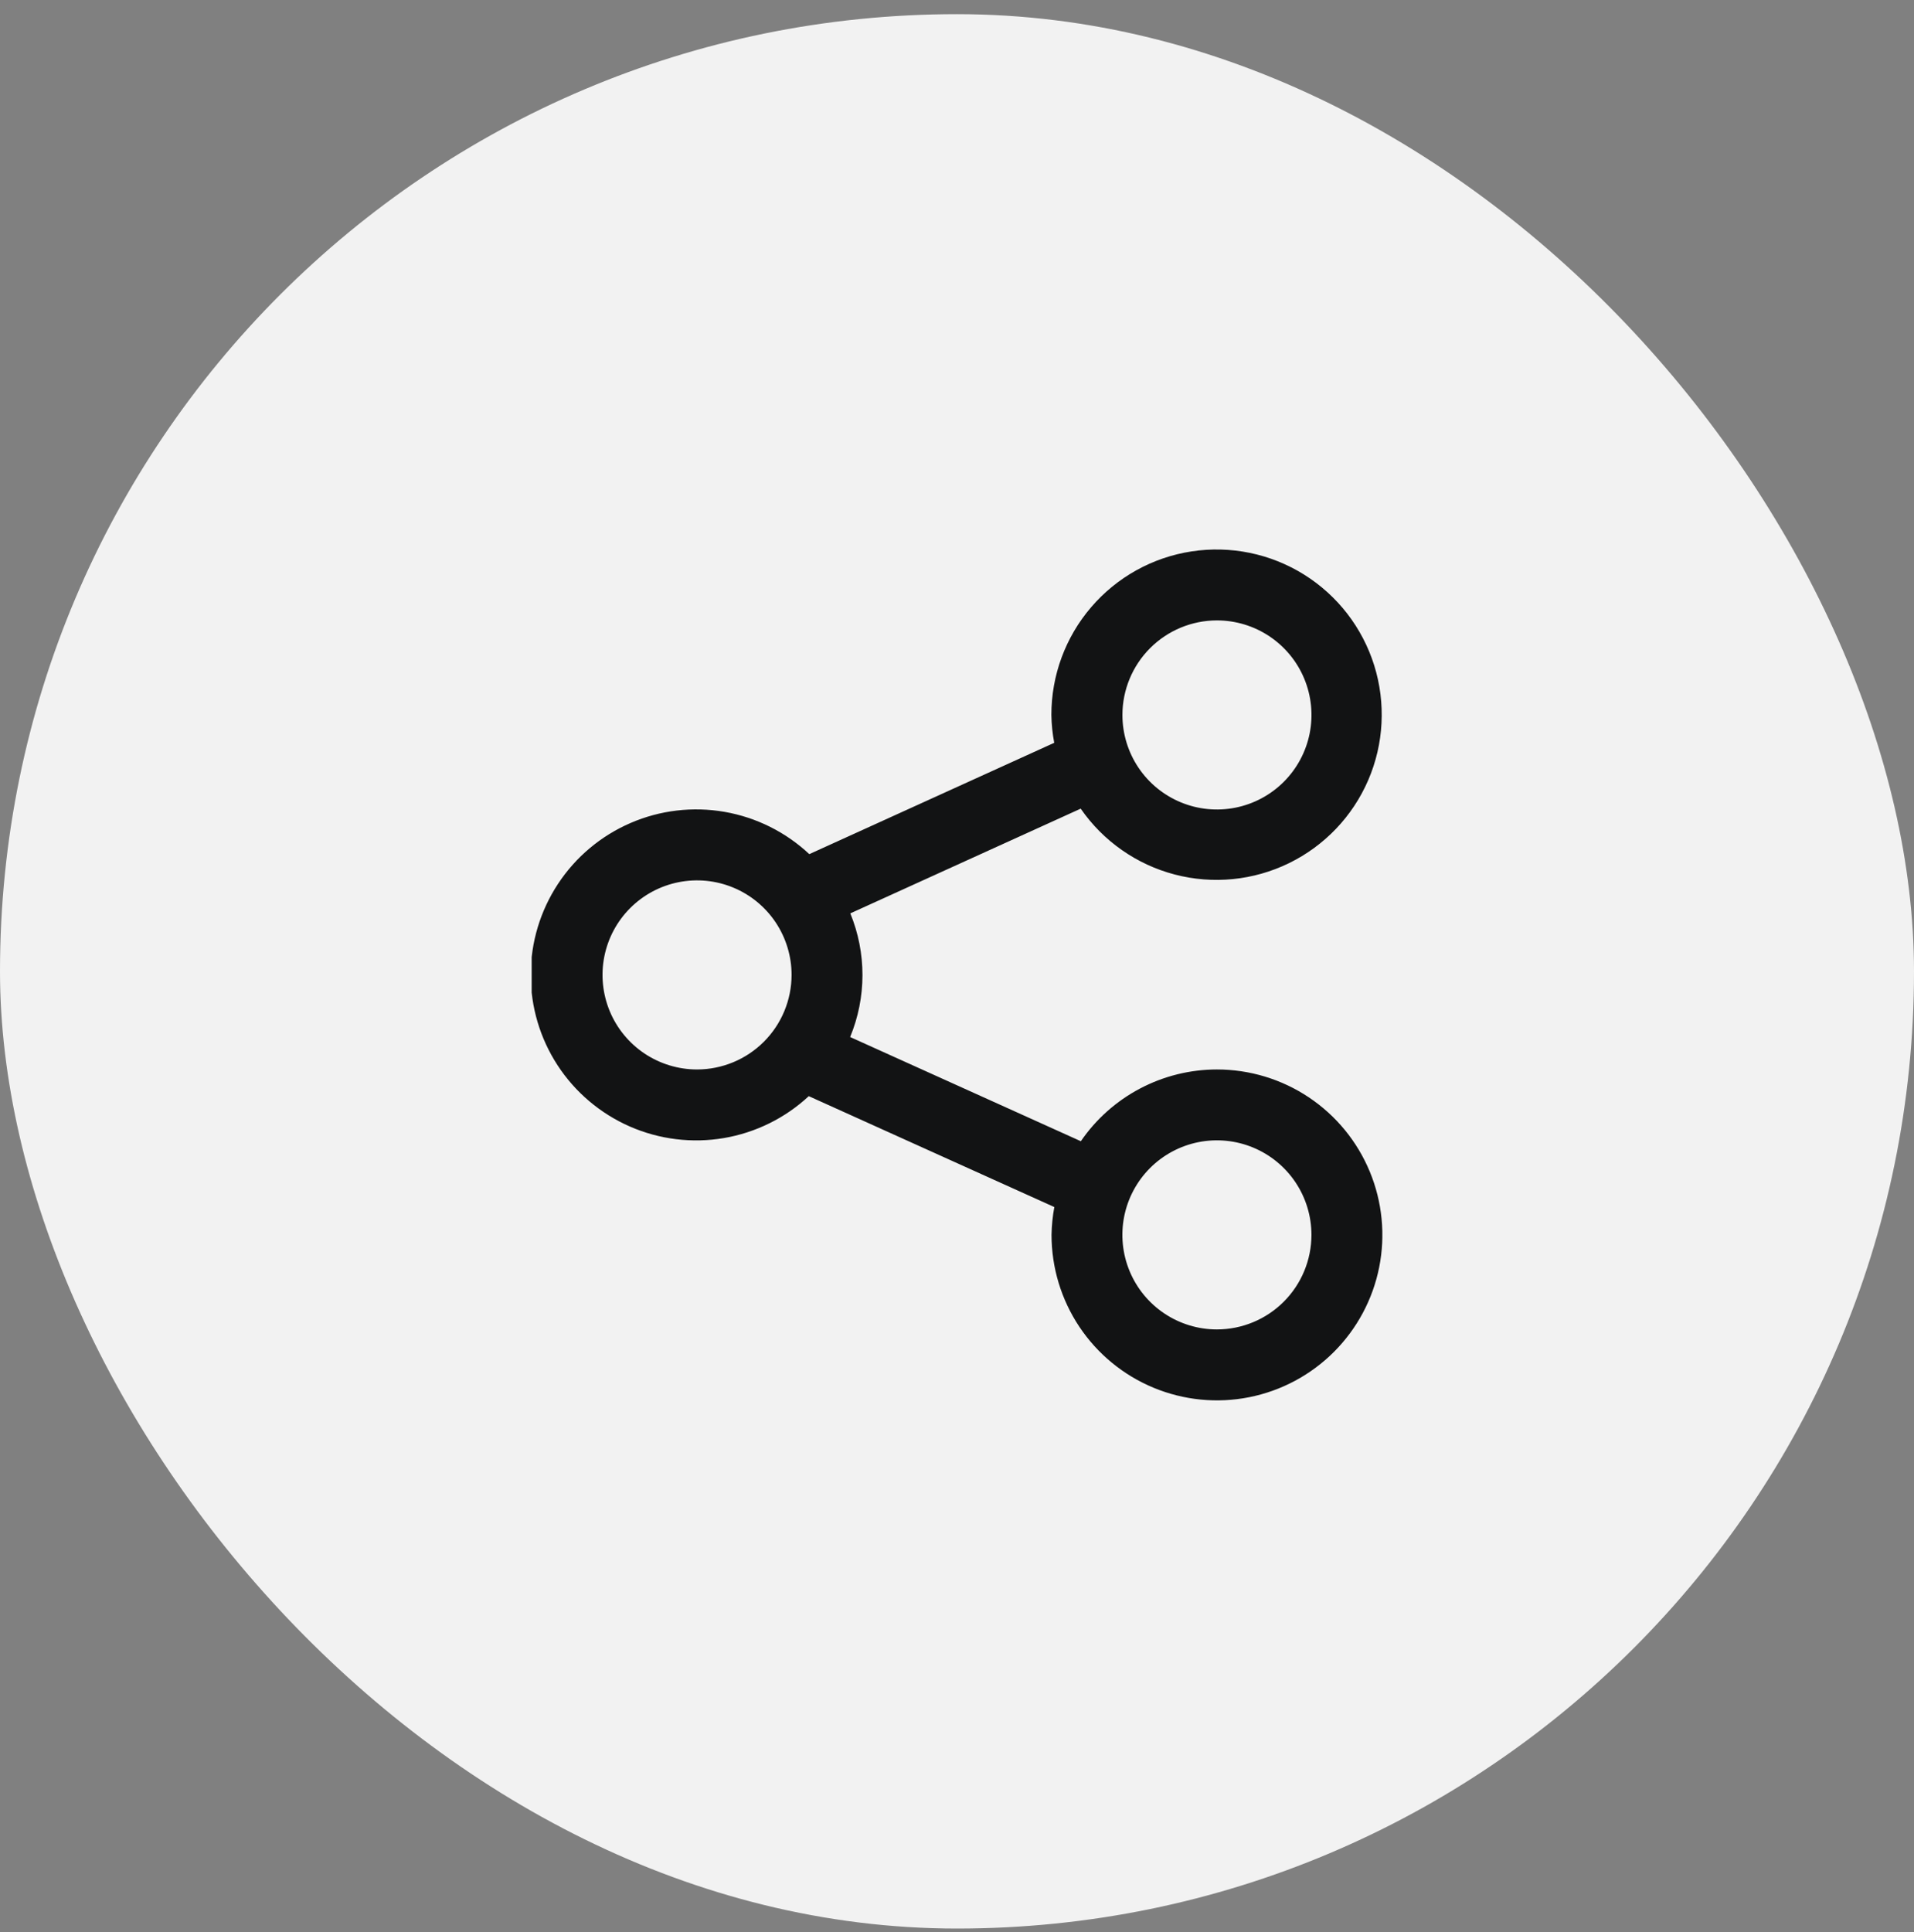
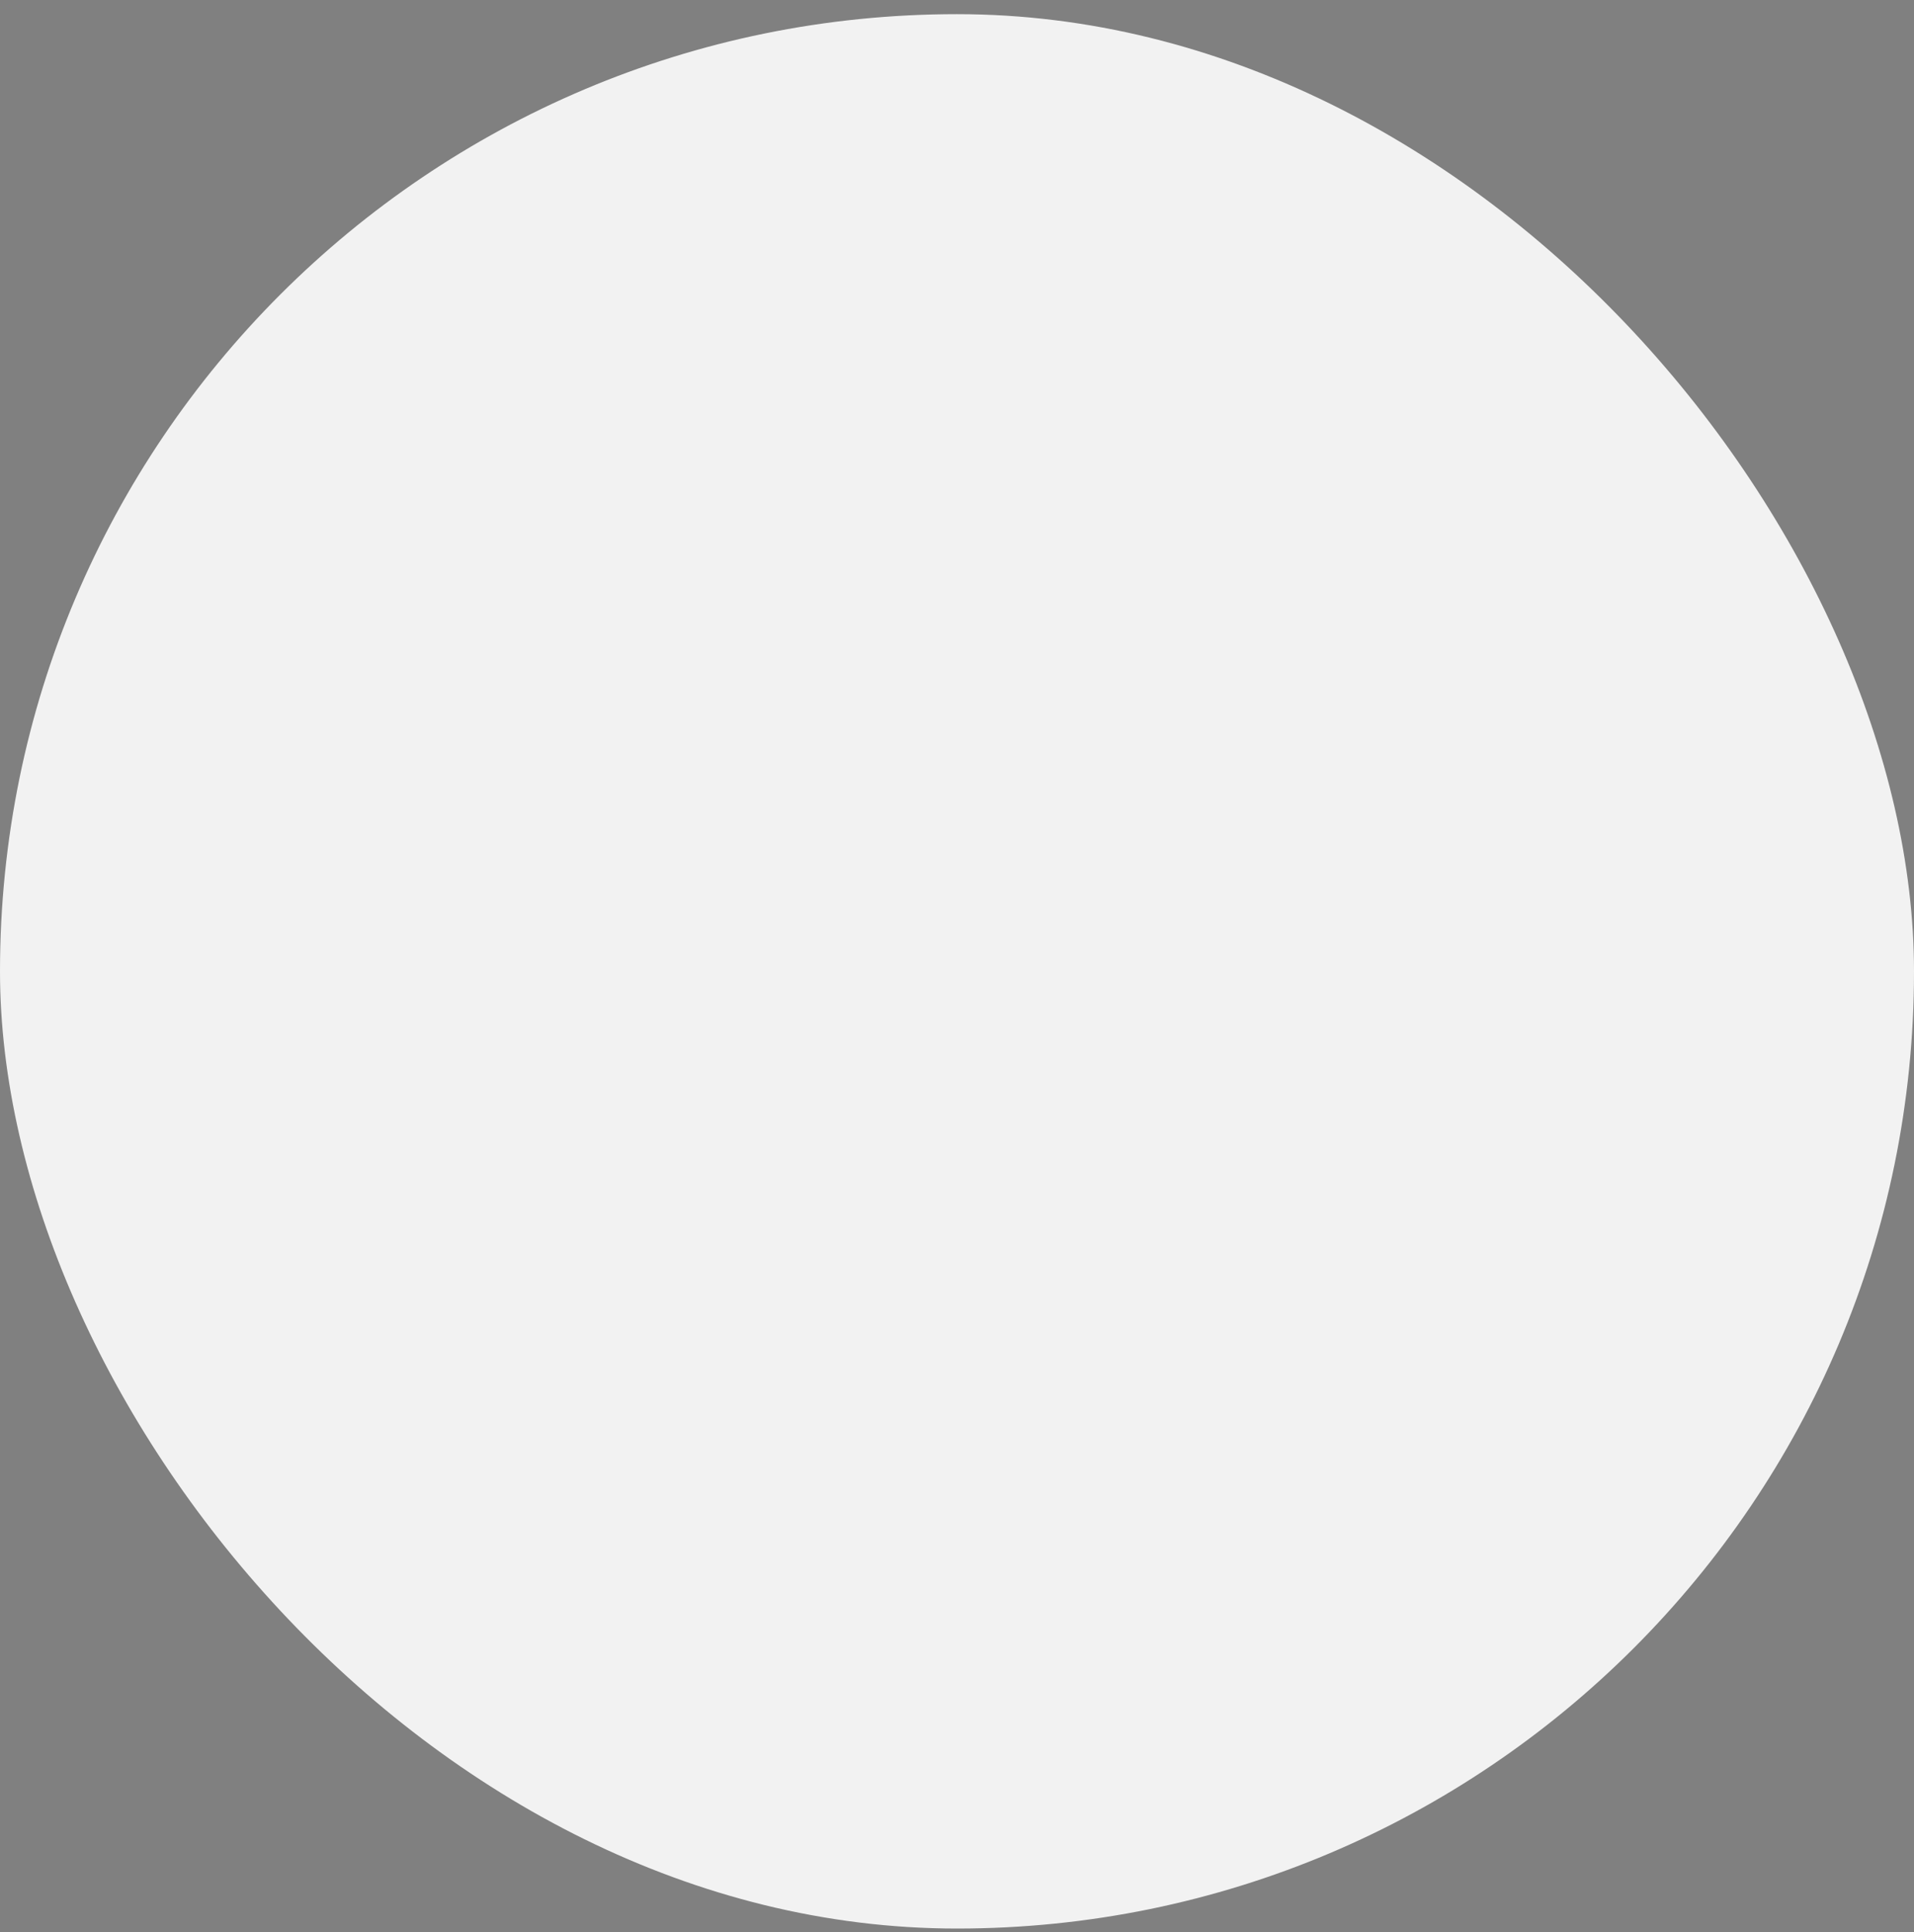
<svg xmlns="http://www.w3.org/2000/svg" width="108" height="109" viewBox="0 0 108 109" fill="none">
  <rect x="0" y="0" width="108" height="109" fill="#808080" stroke="none" />
  <rect y="0.799" width="108" height="108" rx="54" fill="#F2F2F2" />
  <g clip-path="url(#clip0_1_61901)">
-     <path d="M68.666 60.334C67.154 60.335 65.665 60.704 64.327 61.41C62.989 62.115 61.843 63.135 60.988 64.382L47.97 58.504C48.895 56.271 48.898 53.763 47.98 51.528L60.98 45.62C62.248 47.453 64.131 48.772 66.287 49.336C68.444 49.9 70.731 49.673 72.734 48.695C74.737 47.717 76.324 46.054 77.206 44.007C78.088 41.959 78.206 39.664 77.541 37.536C76.875 35.409 75.469 33.591 73.577 32.411C71.686 31.232 69.434 30.769 67.231 31.108C65.028 31.446 63.019 32.563 61.569 34.256C60.118 35.948 59.322 38.105 59.326 40.334C59.334 40.862 59.388 41.388 59.486 41.906L45.666 48.186C44.339 46.942 42.677 46.114 40.885 45.801C39.093 45.489 37.249 45.707 35.58 46.429C33.91 47.15 32.487 48.344 31.487 49.863C30.486 51.382 29.951 53.16 29.947 54.978C29.943 56.797 30.47 58.578 31.464 60.101C32.458 61.624 33.876 62.824 35.542 63.553C37.208 64.282 39.051 64.508 40.845 64.204C42.638 63.899 44.303 63.078 45.636 61.84L59.492 68.096C59.396 68.614 59.343 69.139 59.334 69.666C59.334 71.512 59.881 73.317 60.906 74.853C61.932 76.388 63.389 77.584 65.095 78.291C66.801 78.998 68.678 79.183 70.489 78.823C72.299 78.463 73.963 77.574 75.268 76.268C76.574 74.963 77.463 73.299 77.823 71.489C78.183 69.678 77.998 67.801 77.291 66.095C76.584 64.389 75.388 62.932 73.852 61.906C72.317 60.881 70.512 60.334 68.666 60.334ZM68.666 35C69.721 35 70.752 35.312 71.63 35.898C72.507 36.484 73.191 37.317 73.595 38.291C73.999 39.266 74.105 40.339 73.9 41.373C73.694 42.408 73.186 43.359 72.44 44.105C71.695 44.851 70.744 45.359 69.709 45.565C68.675 45.771 67.602 45.666 66.627 45.262C65.652 44.858 64.819 44.175 64.233 43.298C63.647 42.42 63.334 41.389 63.334 40.334C63.335 38.92 63.897 37.564 64.897 36.564C65.896 35.564 67.252 35.002 68.666 35ZM39.334 60.334C38.279 60.334 37.248 60.022 36.37 59.436C35.493 58.85 34.809 58.017 34.405 57.043C34.001 56.068 33.895 54.995 34.1 53.961C34.306 52.926 34.814 51.975 35.56 51.229C36.306 50.483 37.256 49.975 38.291 49.769C39.325 49.563 40.398 49.668 41.373 50.072C42.347 50.475 43.181 51.159 43.767 52.036C44.353 52.914 44.666 53.945 44.666 55C44.664 56.414 44.102 57.769 43.103 58.769C42.103 59.769 40.748 60.332 39.334 60.334ZM68.666 75C67.611 75 66.58 74.687 65.703 74.101C64.825 73.515 64.142 72.682 63.738 71.707C63.334 70.733 63.229 69.66 63.434 68.625C63.64 67.591 64.148 66.64 64.894 65.894C65.64 65.148 66.591 64.64 67.625 64.434C68.66 64.229 69.733 64.334 70.707 64.738C71.682 65.142 72.515 65.825 73.101 66.703C73.687 67.58 74 68.611 74 69.666C73.999 71.08 73.437 72.436 72.436 73.437C71.436 74.437 70.08 74.999 68.666 75Z" fill="#121314" />
-   </g>
+     </g>
  <defs>
    <clipPath id="clip0_1_61901">
-       <rect width="48" height="48" fill="white" transform="translate(30 31)" />
-     </clipPath>
+       </clipPath>
  </defs>
</svg>